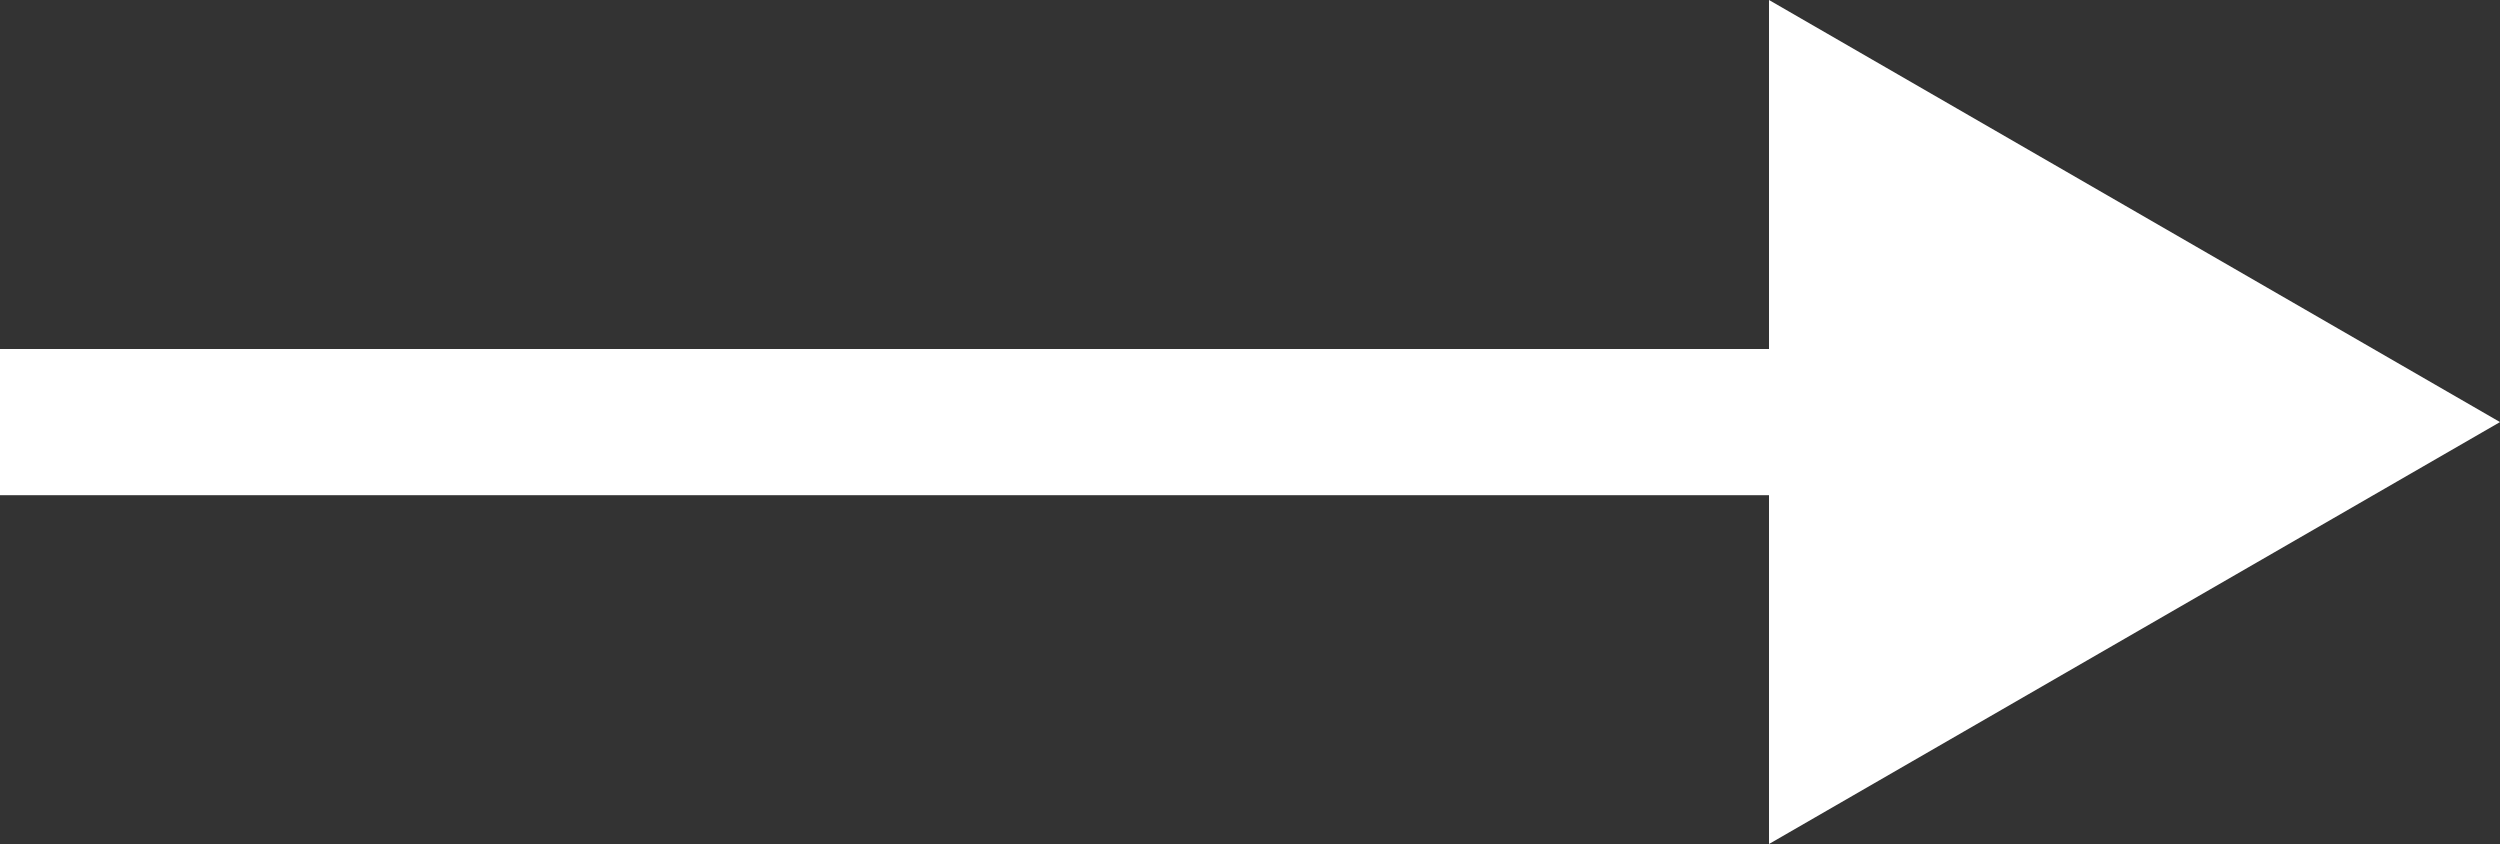
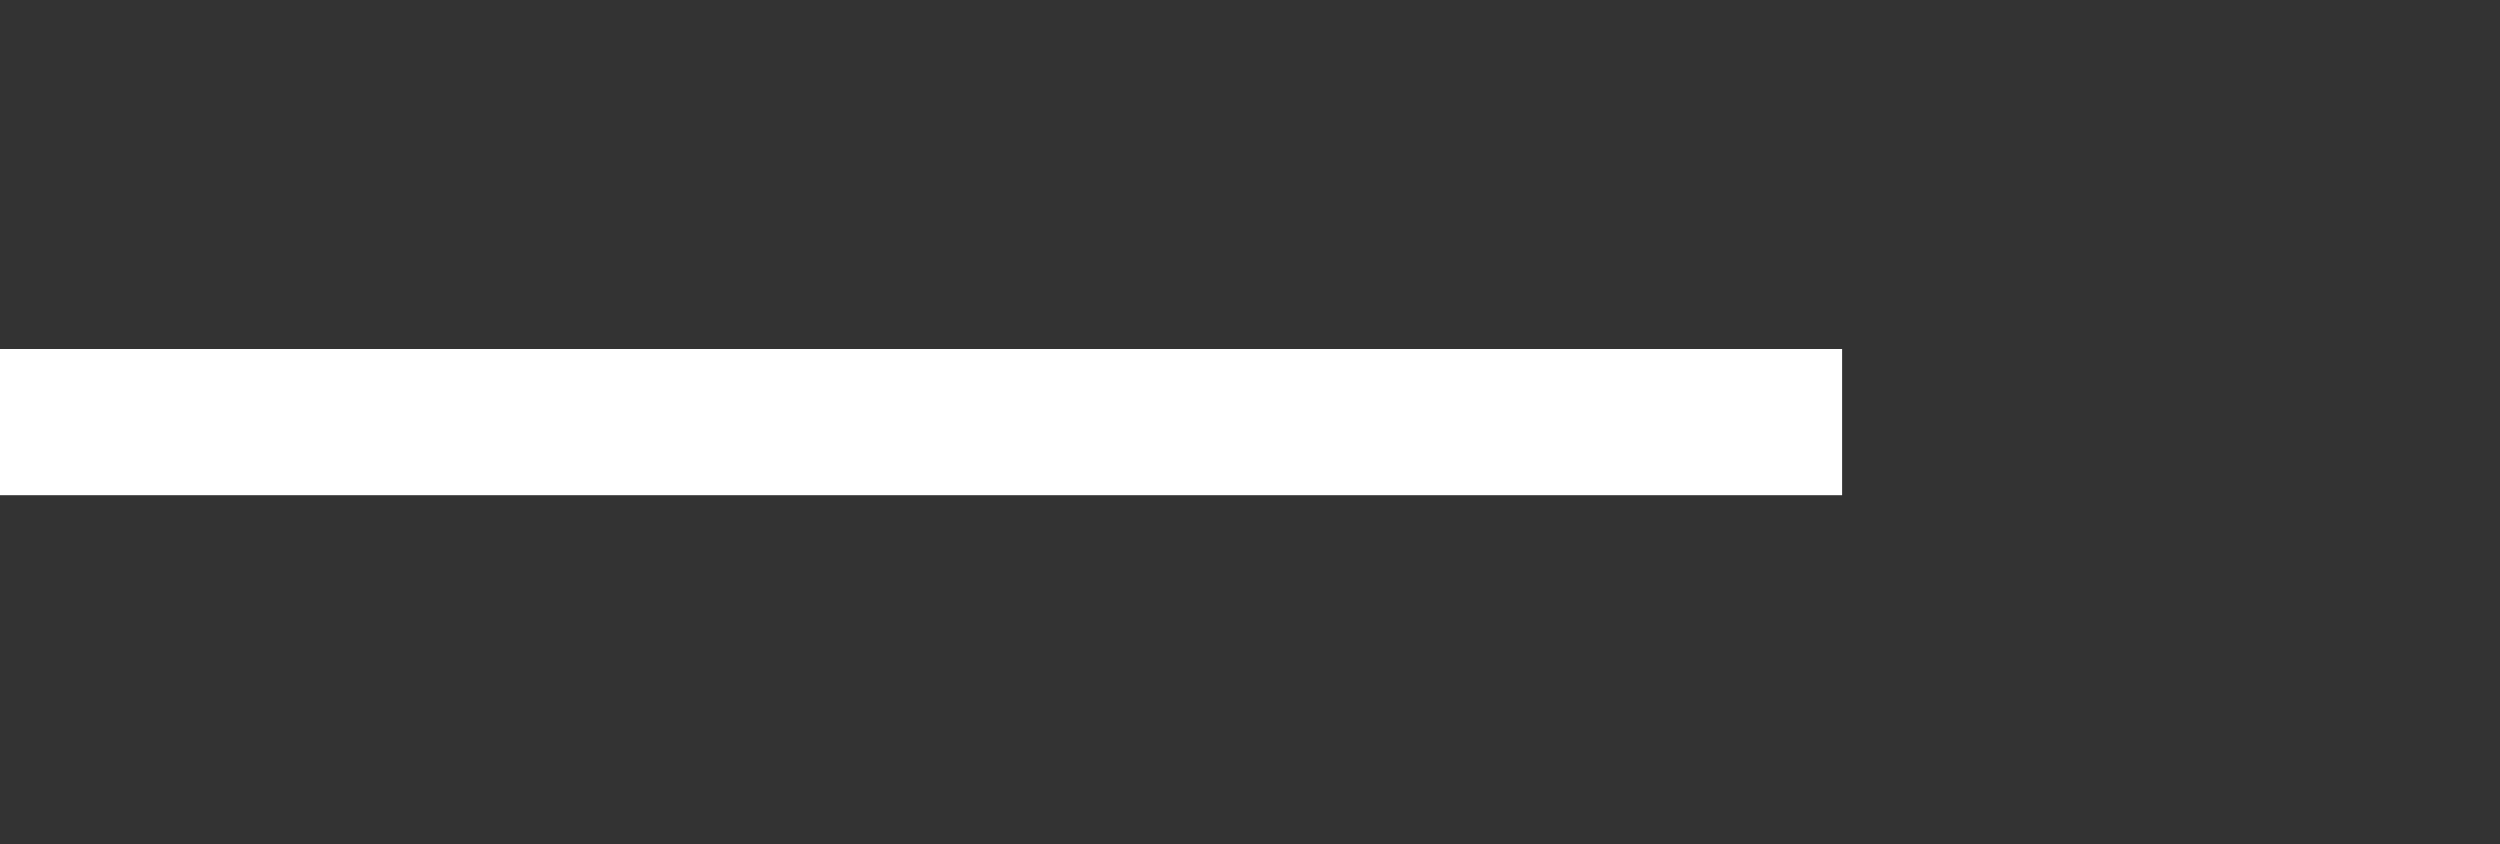
<svg xmlns="http://www.w3.org/2000/svg" viewBox="0 0 17.1 5.773" fill="none">
  <rect x="0" y="0" width="17.1" height="5.773" fill="#333333" stroke="none" />
-   <path d="M17.1 2.887L12.1 -0V5.773L17.1 2.887ZM0 3.387H12.6V2.387H0V3.387Z" fill="white" />
+   <path d="M17.1 2.887L12.1 -0L17.1 2.887ZM0 3.387H12.6V2.387H0V3.387Z" fill="white" />
</svg>